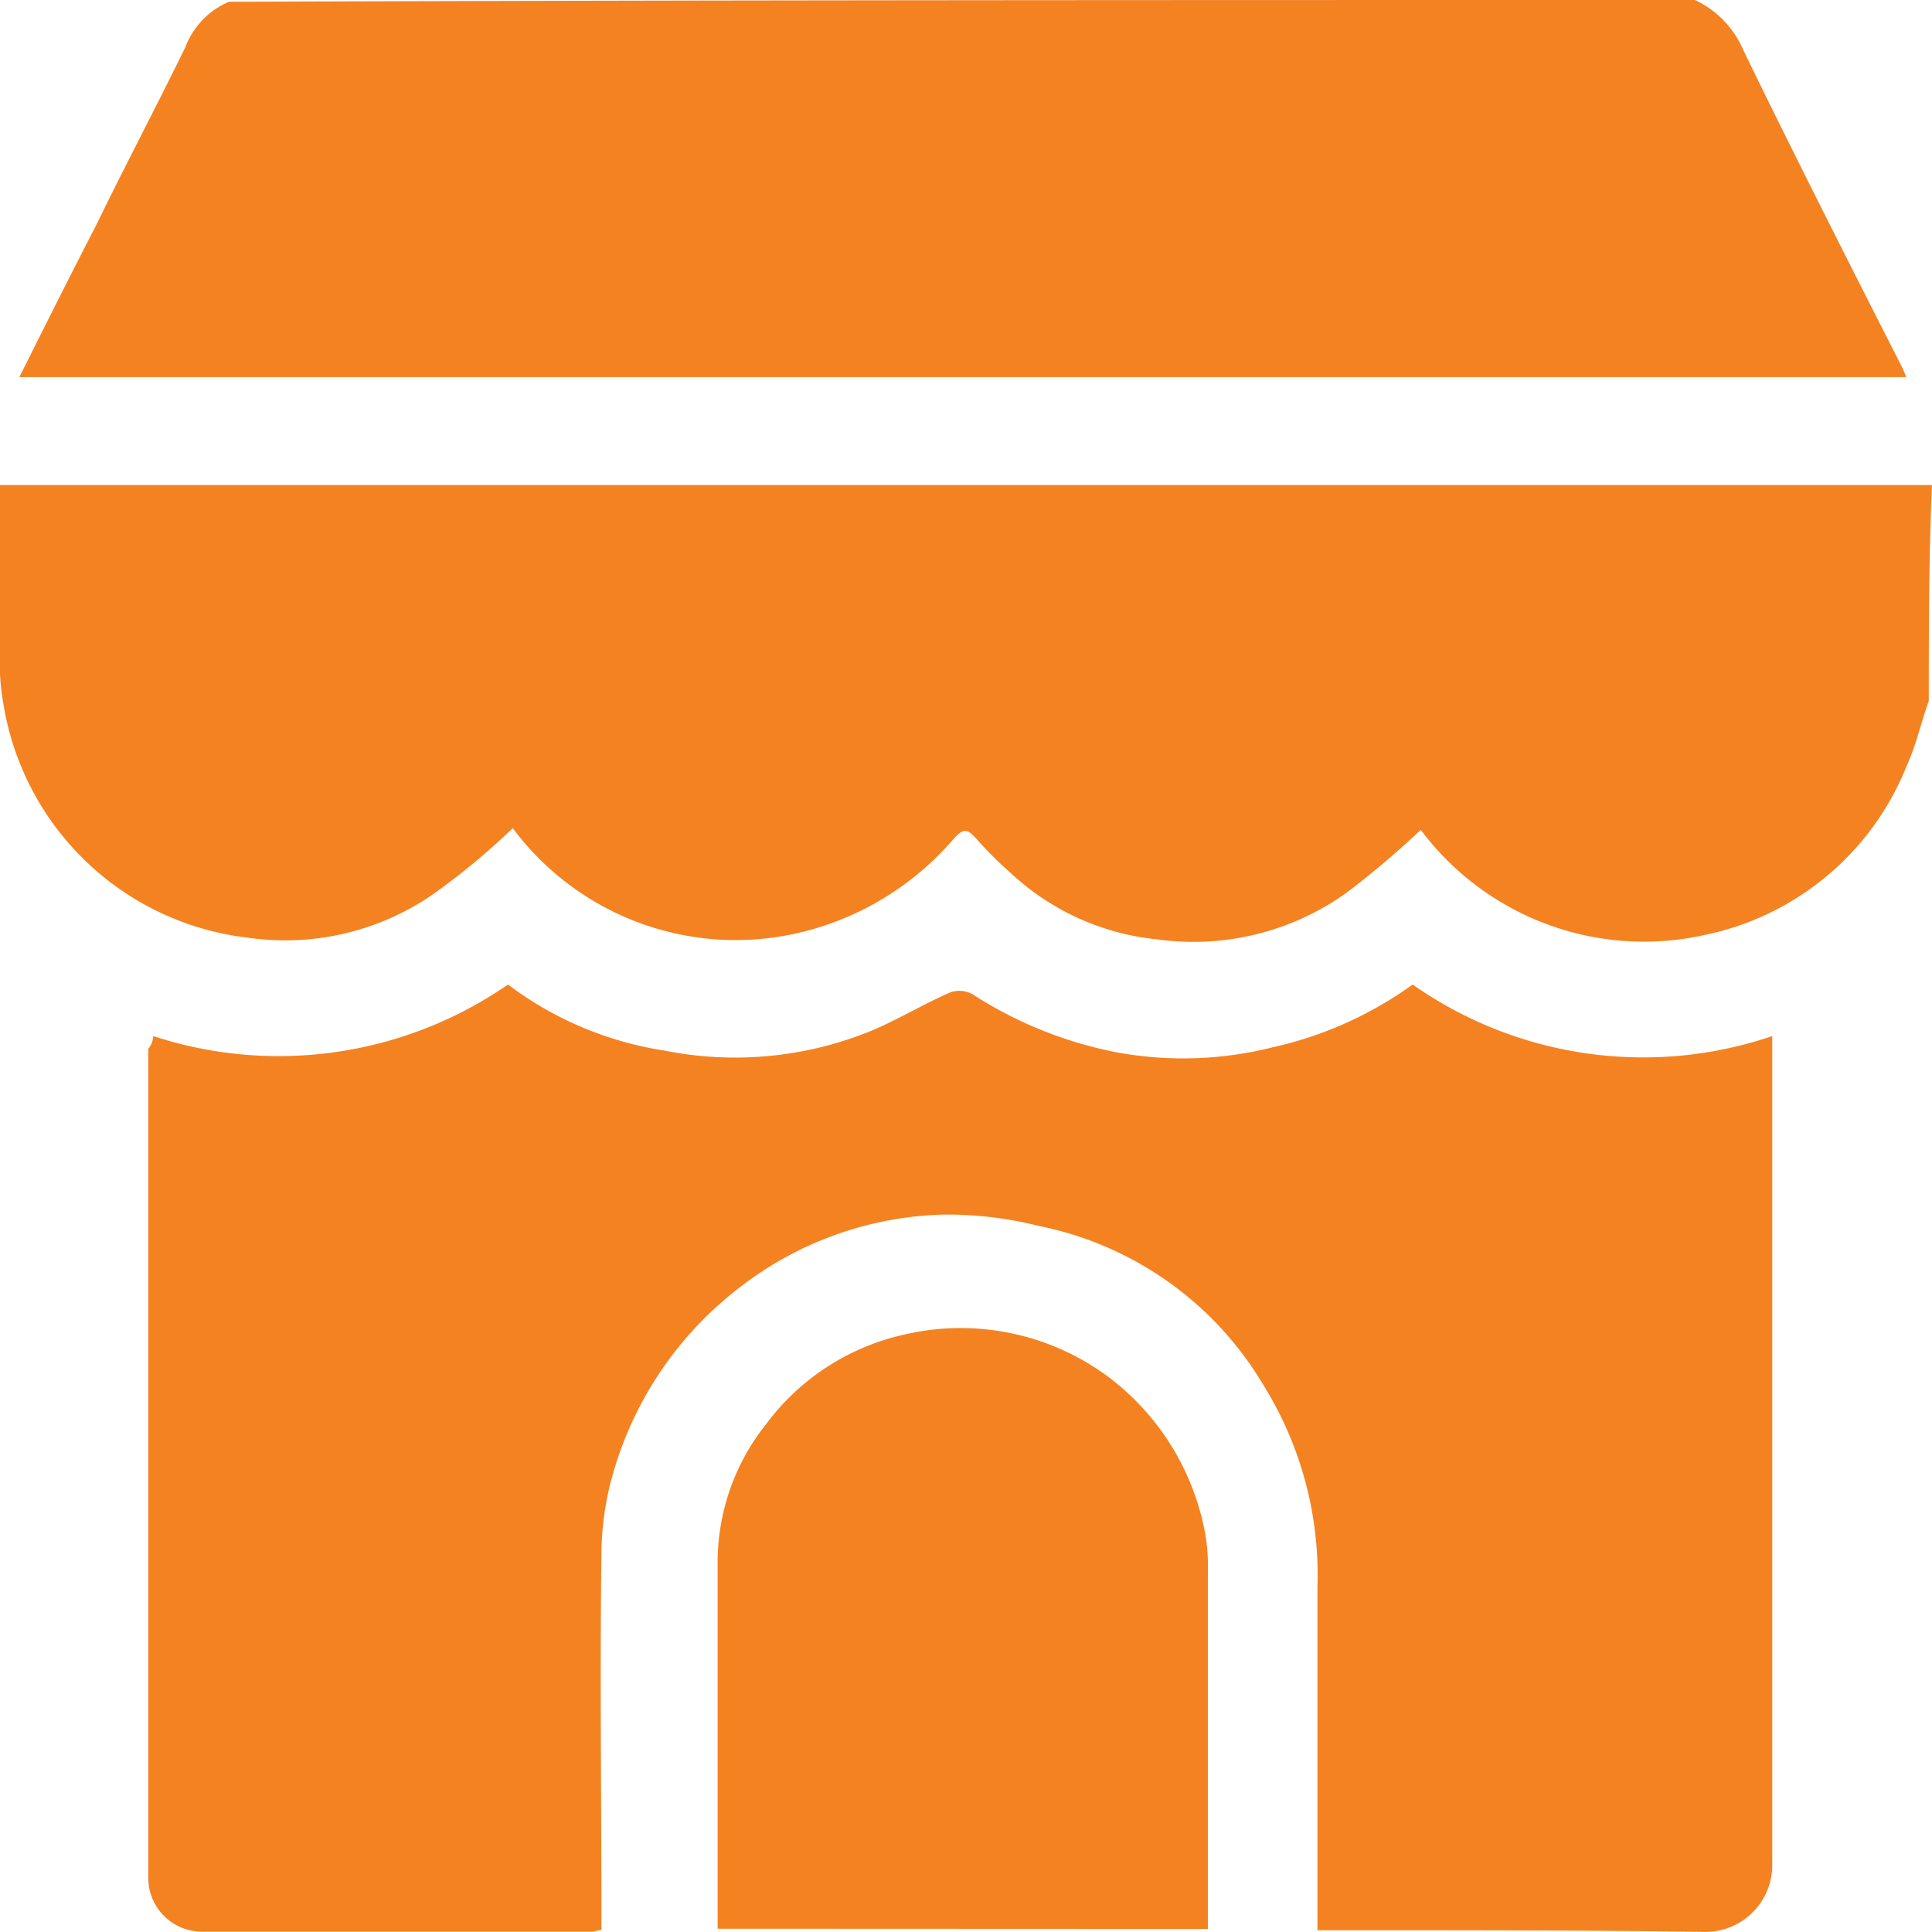
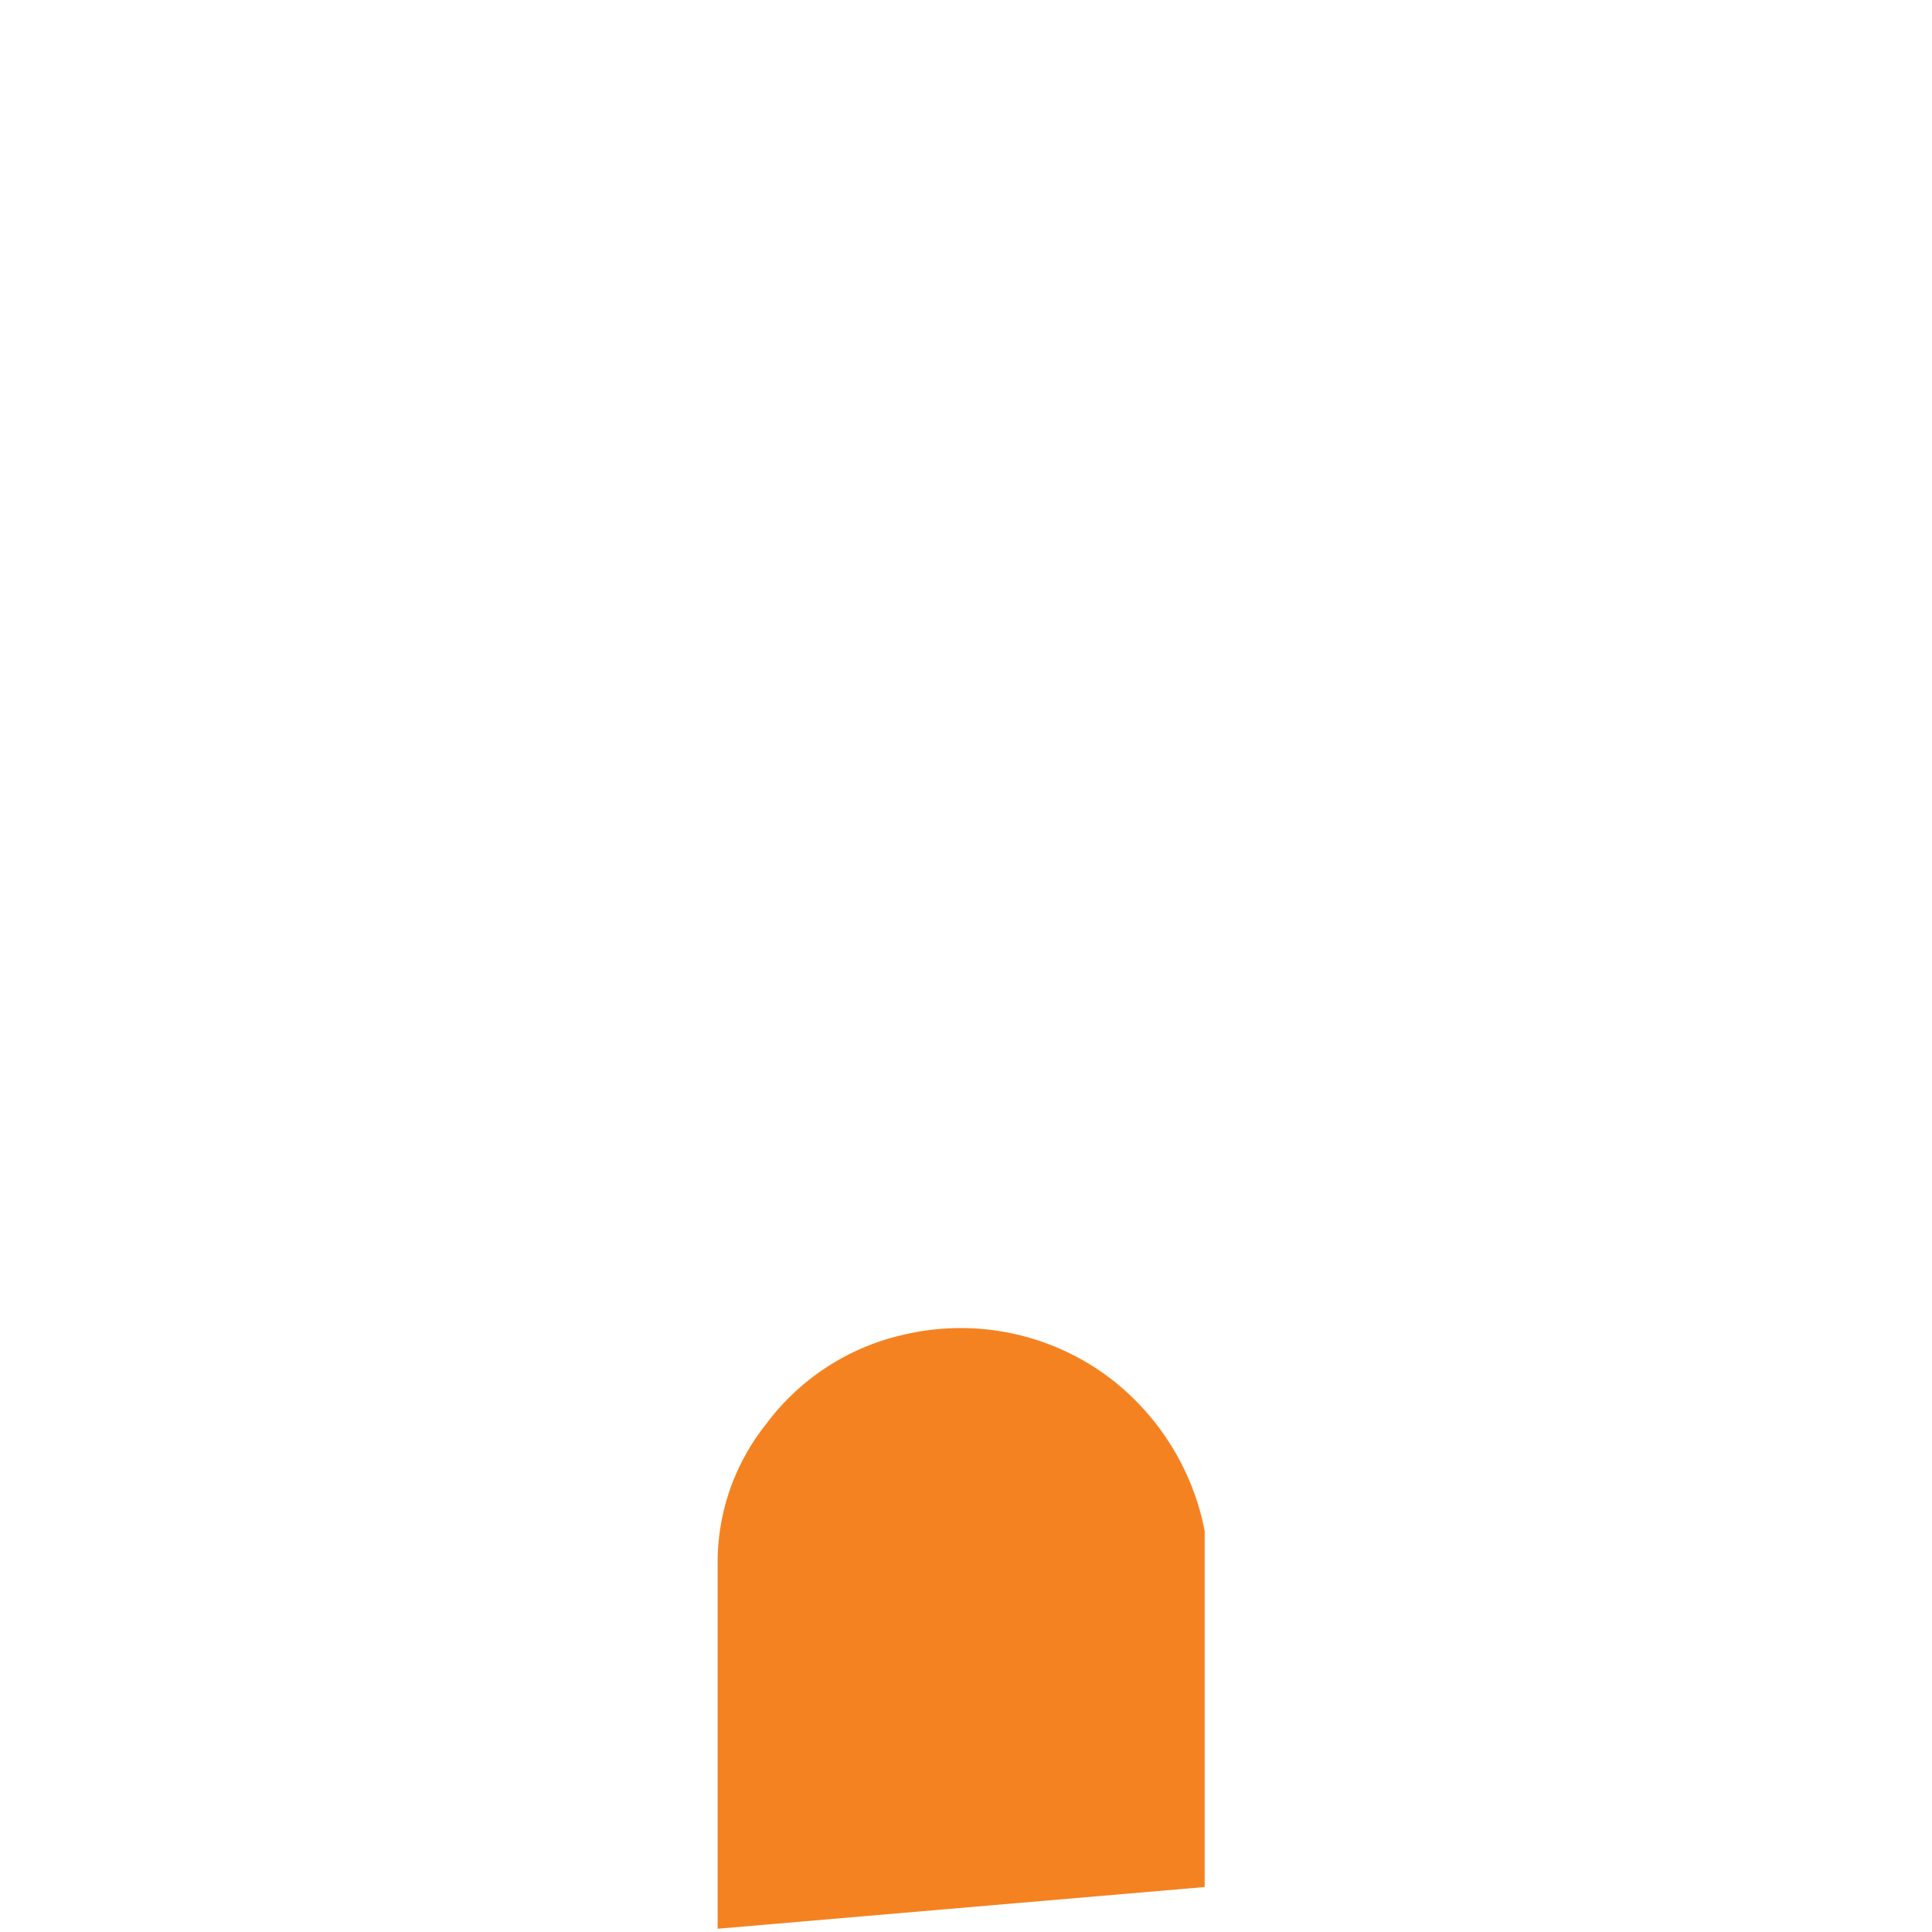
<svg xmlns="http://www.w3.org/2000/svg" width="36" height="36" viewBox="0 0 36 36">
  <g id="Group_229793" data-name="Group 229793" transform="translate(-4892 -6913)">
    <g id="Group_229274" data-name="Group 229274" transform="translate(4783.6 6771.2)">
-       <path id="Path_28372" data-name="Path 28372" d="M144.34,175.923c-.15.42-.24.841-.421,1.231a5.17,5.17,0,0,1-3.726,3.123,5.193,5.193,0,0,1-5.319-1.952,16.779,16.779,0,0,1-1.382,1.171,4.9,4.9,0,0,1-3.516.871,4.675,4.675,0,0,1-2.735-1.231,6.863,6.863,0,0,1-.661-.661c-.15-.15-.21-.21-.421.03a5.42,5.42,0,0,1-2.885,1.741,5.18,5.18,0,0,1-5.319-1.952,13.291,13.291,0,0,1-1.442,1.2,4.841,4.841,0,0,1-3.486.841,5.223,5.223,0,0,1-4.568-4.384,4.1,4.1,0,0,1-.06-.871V171.9h36C144.34,173.311,144.34,174.632,144.34,175.923Z" transform="translate(0 -21.062)" fill="#f58220" />
-       <path id="Path_28373" data-name="Path 28373" d="M140.822,141.8a1.818,1.818,0,0,1,.9.931c.962,1.982,1.953,3.933,2.945,5.885a1.463,1.463,0,0,1,.09.21H109.6c.481-.961.962-1.922,1.442-2.852.541-1.111,1.112-2.192,1.653-3.3a1.489,1.489,0,0,1,.811-.841C122.582,141.8,131.717,141.8,140.822,141.8Z" transform="translate(-0.839 0)" fill="#f58220" />
-       <path id="Path_28374" data-name="Path 28374" d="M117.69,203.861a7.512,7.512,0,0,0,6.611-.961,6.462,6.462,0,0,0,2.915,1.231,6.71,6.71,0,0,0,3.906-.39c.481-.21.932-.48,1.412-.691a.508.508,0,0,1,.421.03,7.608,7.608,0,0,0,2.674,1.081,6.826,6.826,0,0,0,2.915-.09,7.083,7.083,0,0,0,2.614-1.171,7.473,7.473,0,0,0,6.7.961v15.4a1.246,1.246,0,0,1-1.292,1.291c-2.254-.03-4.508-.03-6.791-.03h-.391v-6.4a6.708,6.708,0,0,0-1.022-3.783,6.305,6.305,0,0,0-4.177-2.942,6.989,6.989,0,0,0-1.773-.21,6.465,6.465,0,0,0-3.786,1.351,6.679,6.679,0,0,0-2.434,3.723,5.522,5.522,0,0,0-.15,1.231c-.03,2.282,0,4.594,0,6.876v.15c-.06,0-.12.03-.18.03h-7.272a1,1,0,0,1-.992-.991V204.1A.4.4,0,0,0,117.69,203.861Z" transform="translate(-6.435 -42.755)" fill="#f58220" />
-       <path id="Path_28375" data-name="Path 28375" d="M152.9,235.413v-6.846a4.128,4.128,0,0,1,.9-2.552,4.392,4.392,0,0,1,2.614-1.681,4.61,4.61,0,0,1,3.786.811A4.713,4.713,0,0,1,161.975,228a3.554,3.554,0,0,1,.06.781v6.636Z" transform="translate(-31.128 -57.674)" fill="#f58220" />
+       <path id="Path_28375" data-name="Path 28375" d="M152.9,235.413v-6.846a4.128,4.128,0,0,1,.9-2.552,4.392,4.392,0,0,1,2.614-1.681,4.61,4.61,0,0,1,3.786.811A4.713,4.713,0,0,1,161.975,228v6.636Z" transform="translate(-31.128 -57.674)" fill="#f58220" />
    </g>
  </g>
</svg>